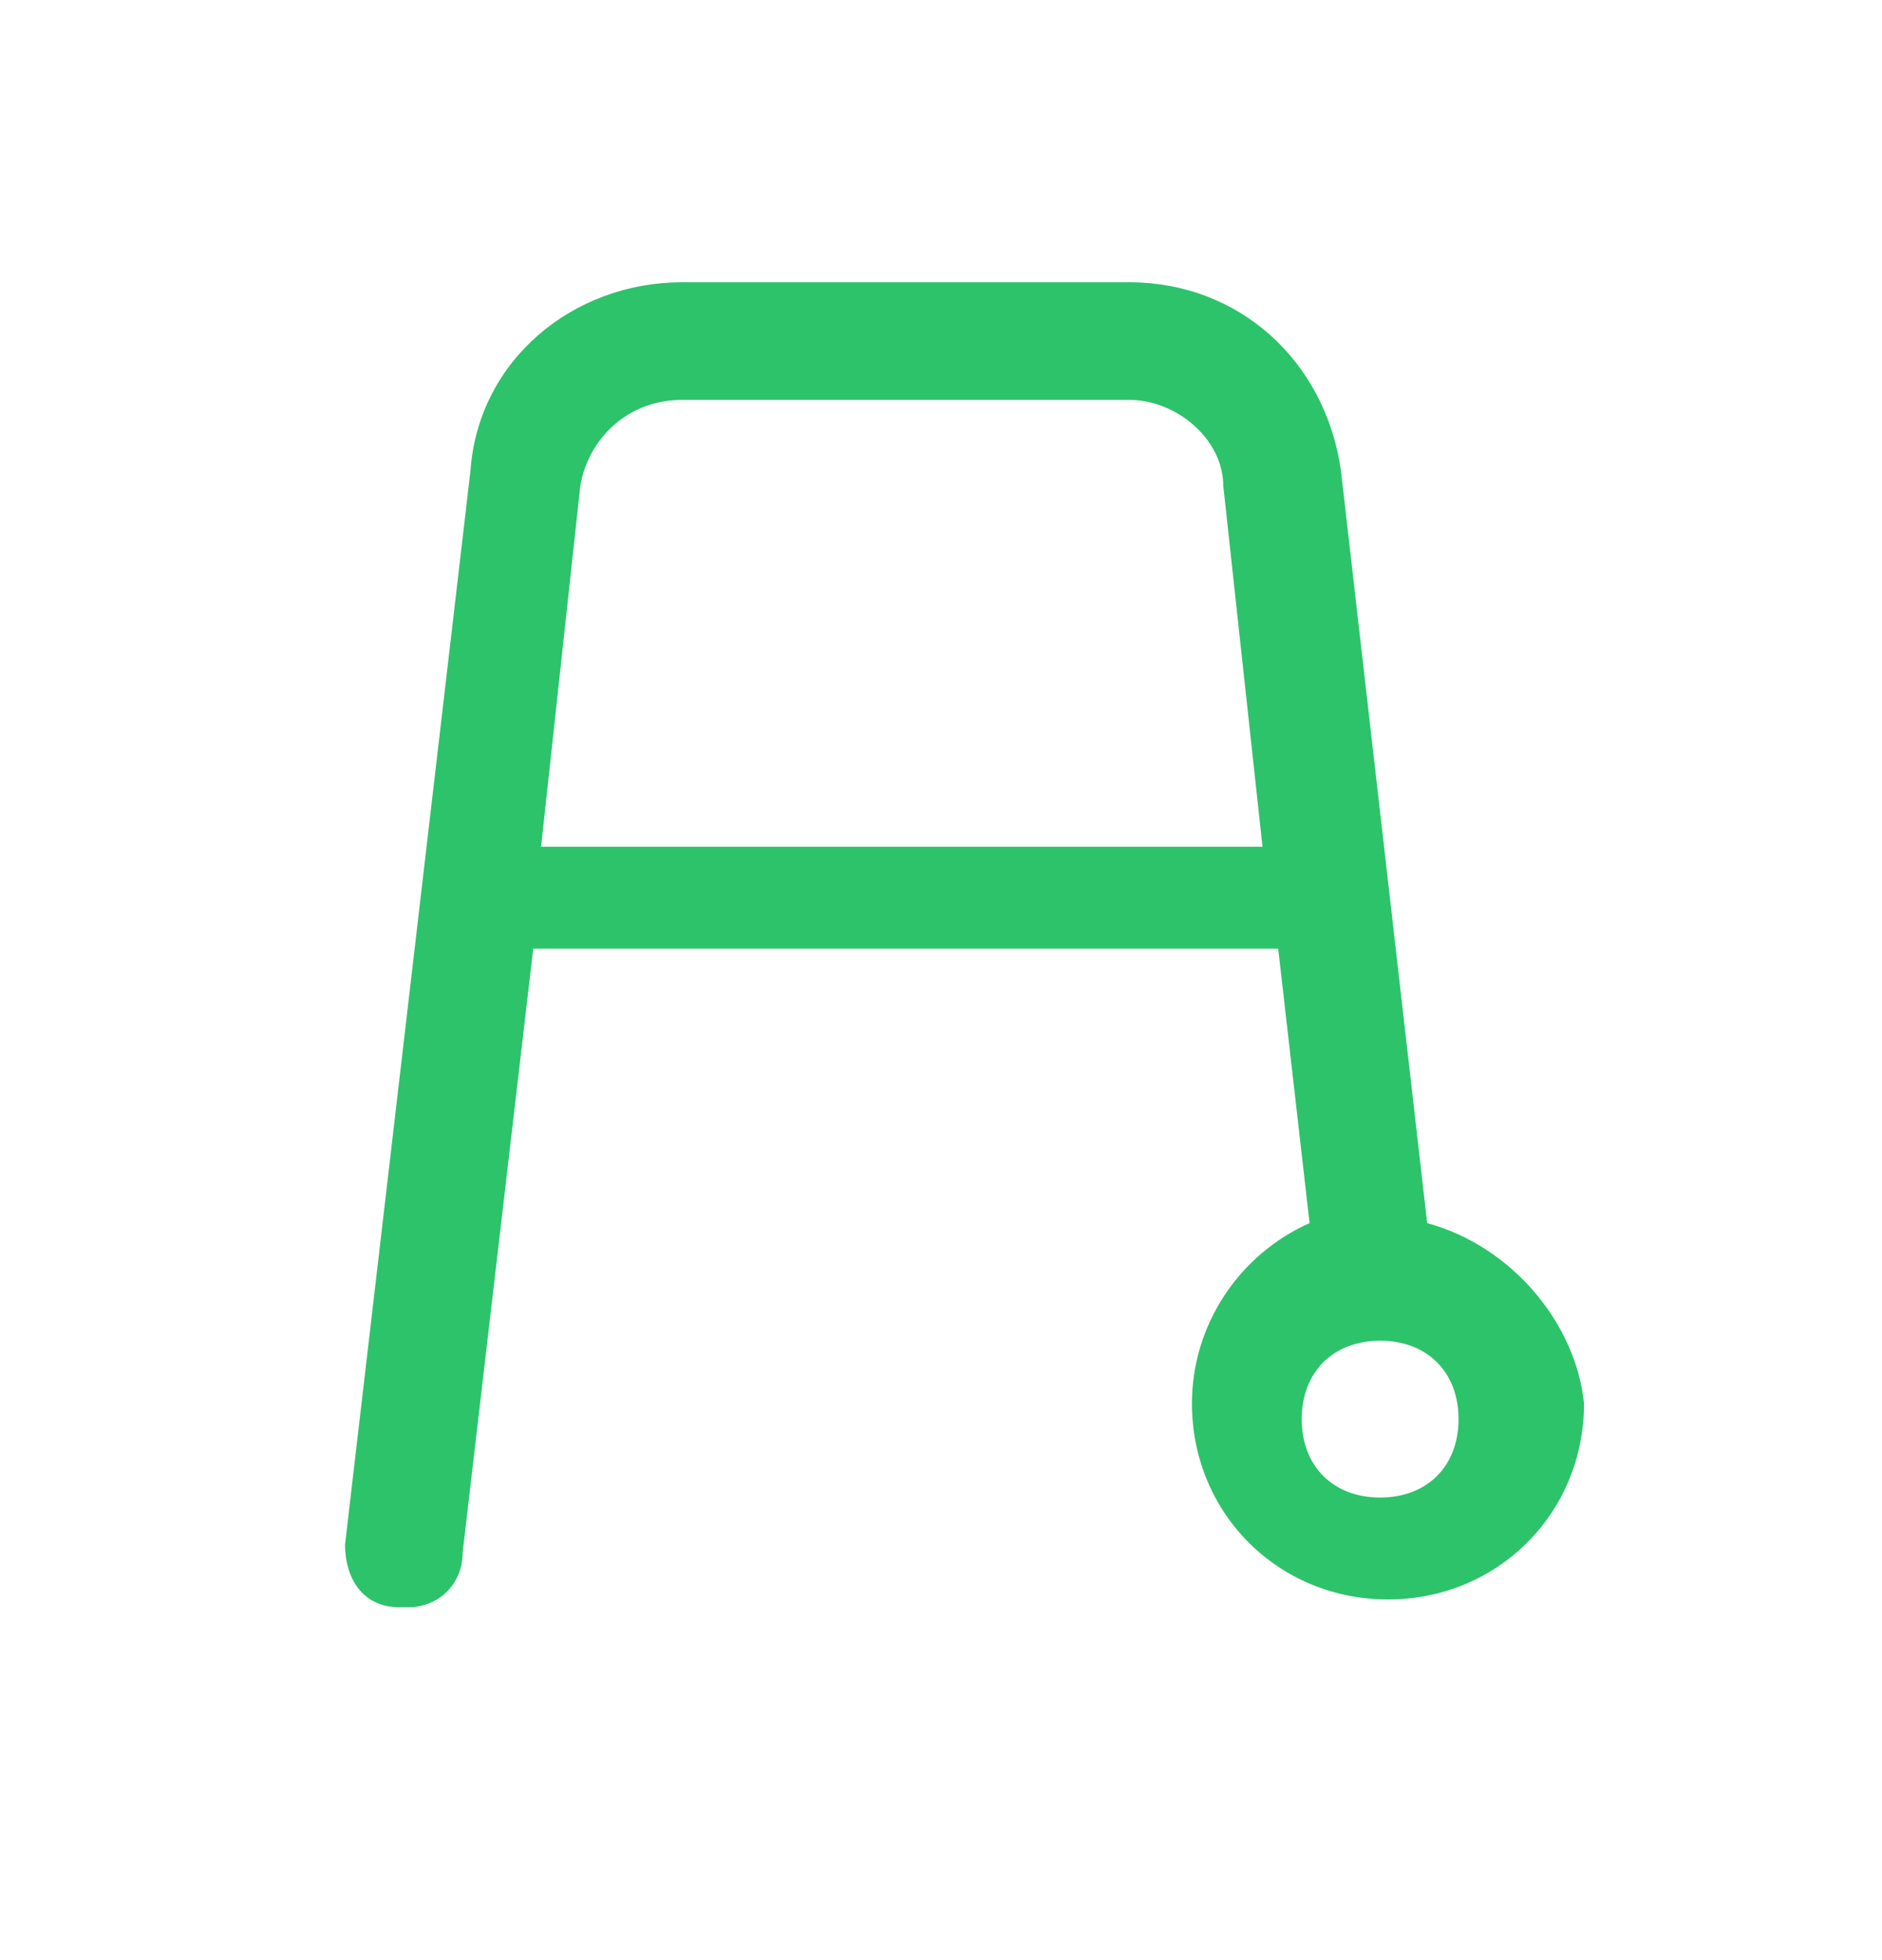
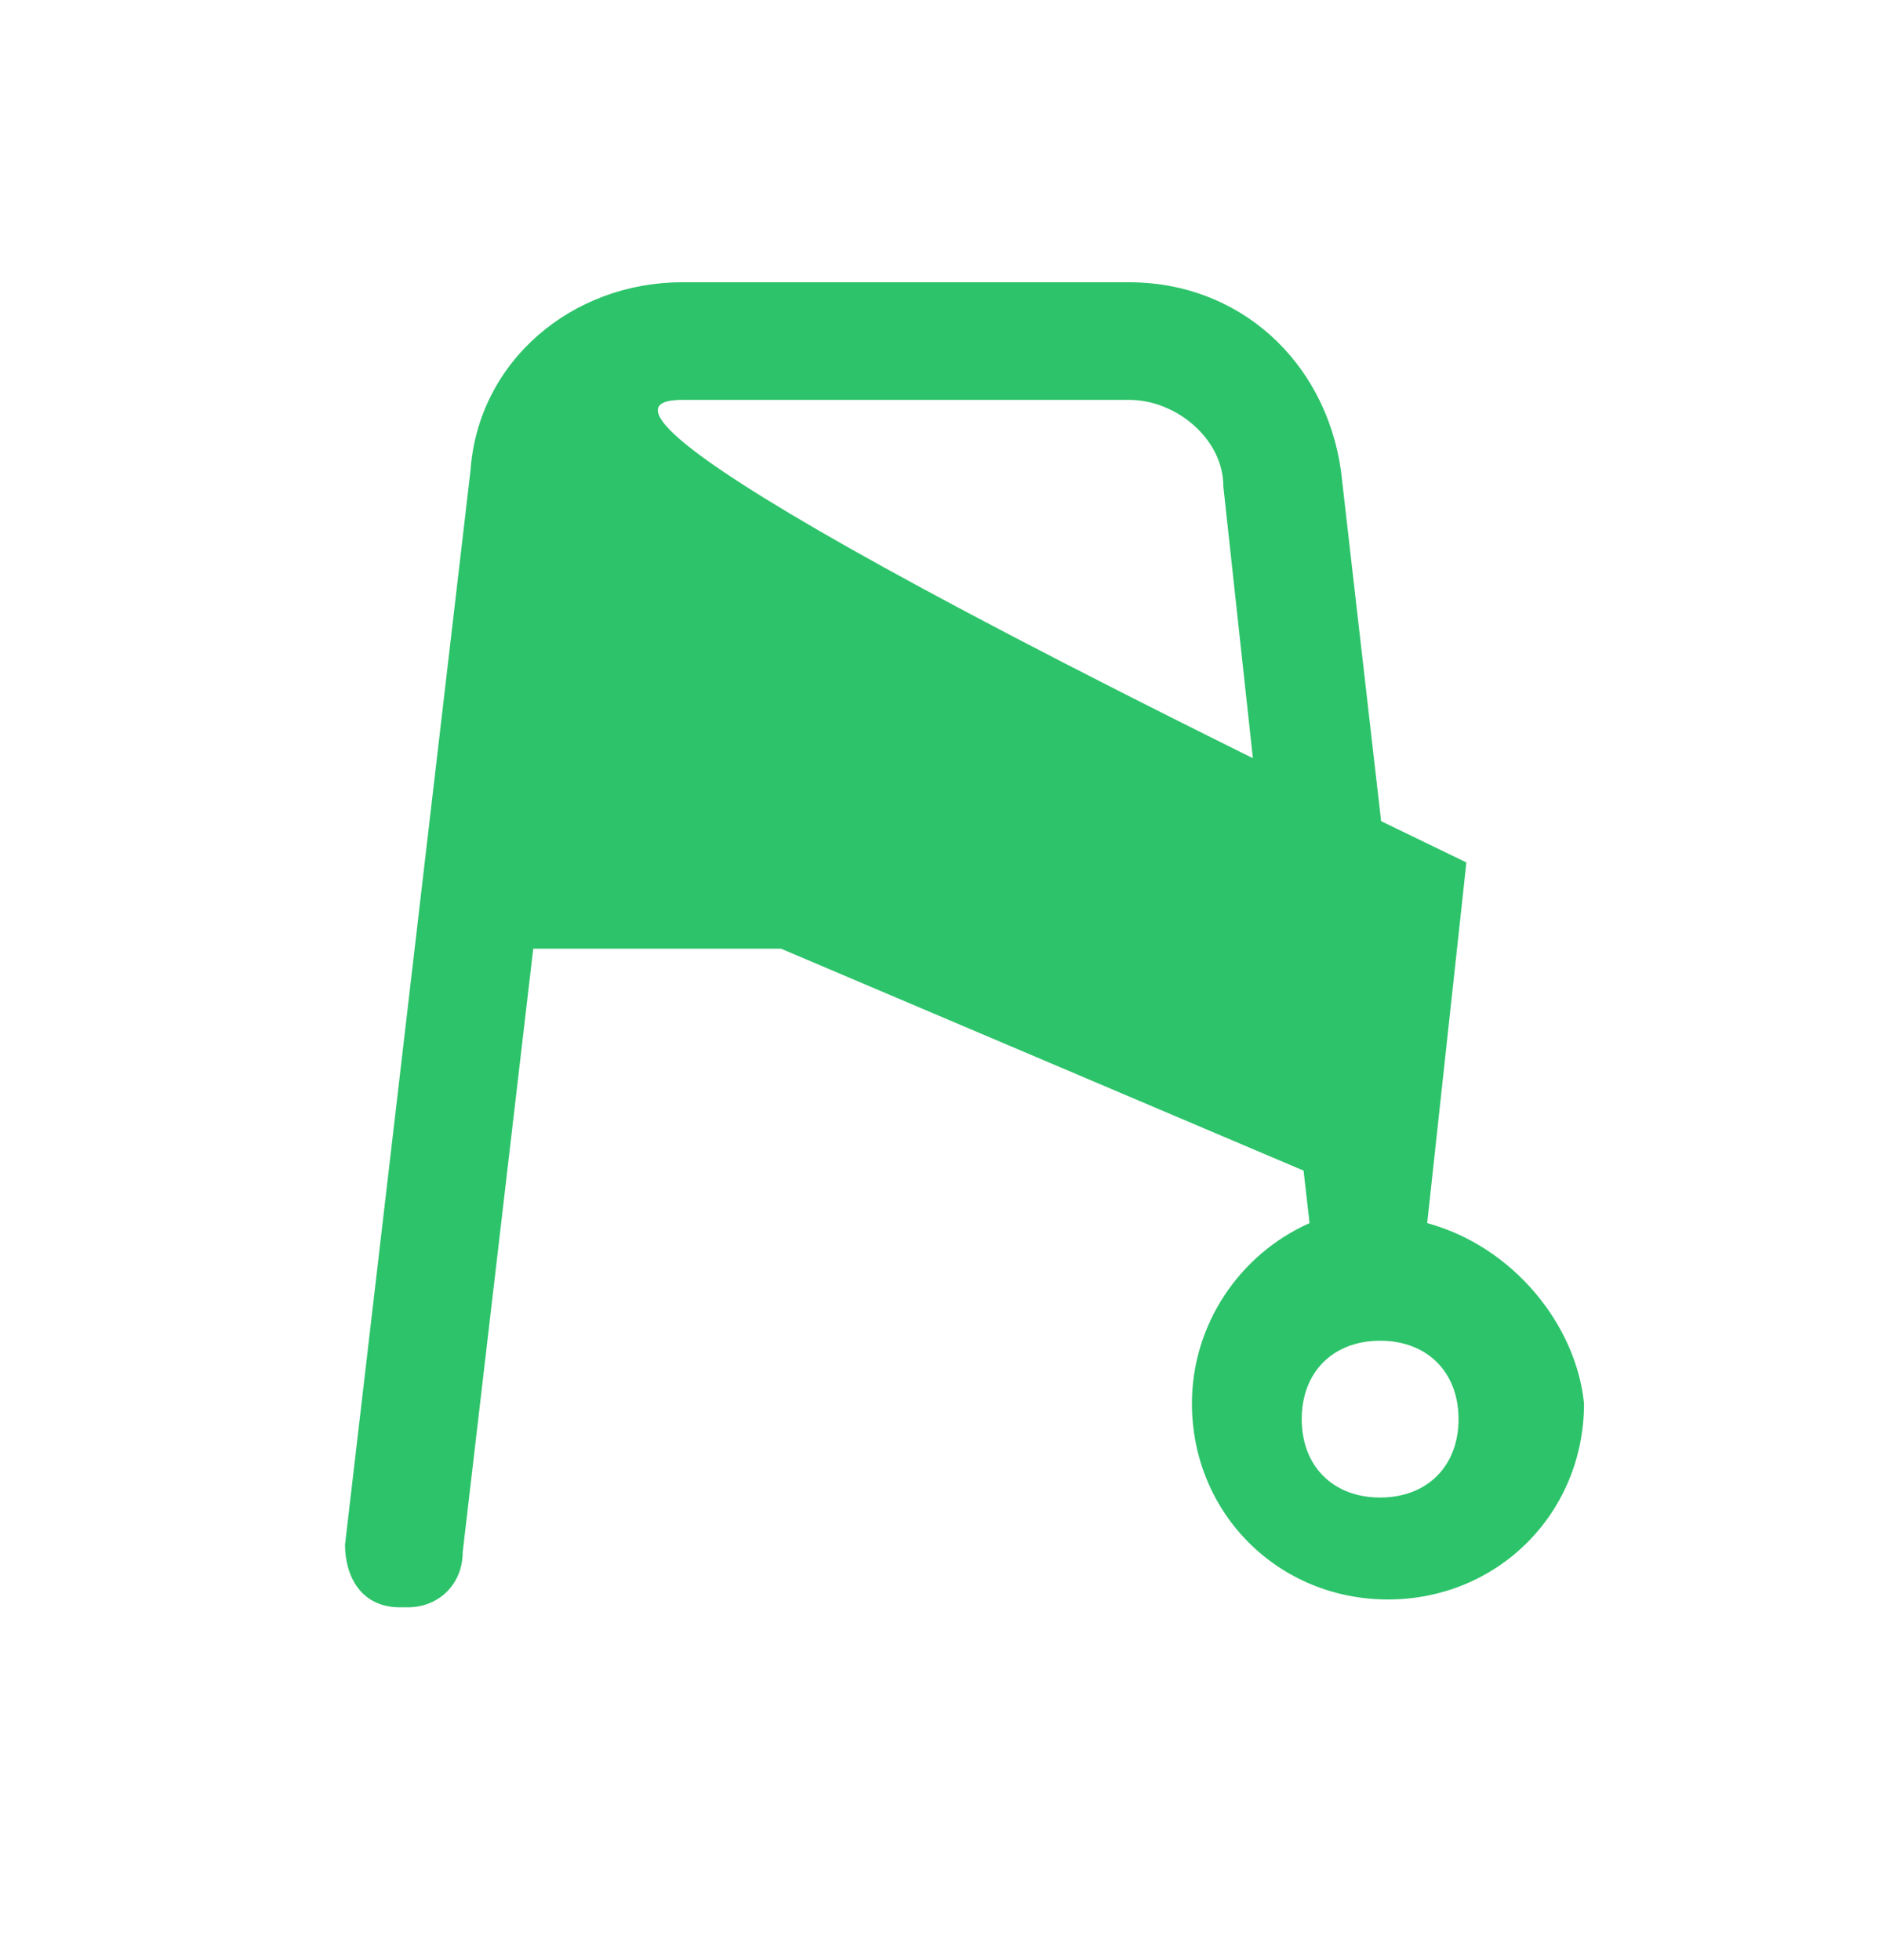
<svg xmlns="http://www.w3.org/2000/svg" width="24" height="25" fill="#2dc36a" viewBox="0 0 24 25" data-library="gosweb_med" data-icon="support_walker" data-color="#2dc36a">
-   <path d="M18.2,15.6L17.1,6c-0.2-1.4-1.3-2.4-2.7-2.4H8.7c-1.4,0-2.6,1-2.7,2.4L4.4,19.7c0,0.4,0.2,0.8,0.7,0.8   c0,0,0.1,0,0.1,0c0.4,0,0.7-0.3,0.7-0.7l0.9-7.7h9.5l0.4,3.5c-0.9,0.4-1.5,1.3-1.5,2.3c0,1.4,1.1,2.5,2.5,2.5s2.5-1.1,2.5-2.5   C20.1,16.9,19.3,15.9,18.2,15.6z M6.9,10.8l0.5-4.6C7.5,5.6,8,5.1,8.7,5.1h5.7c0.6,0,1.2,0.5,1.2,1.1l0.5,4.6H6.9z M17.6,19.1   c-0.6,0-1-0.4-1-1s0.4-1,1-1s1,0.4,1,1S18.2,19.1,17.6,19.1z" />
+   <path d="M18.2,15.6L17.1,6c-0.2-1.4-1.3-2.4-2.7-2.4H8.7c-1.4,0-2.6,1-2.7,2.4L4.4,19.7c0,0.4,0.2,0.8,0.7,0.8   c0,0,0.1,0,0.1,0c0.4,0,0.7-0.3,0.7-0.7l0.9-7.7h9.5l0.4,3.5c-0.9,0.4-1.5,1.3-1.5,2.3c0,1.4,1.1,2.5,2.5,2.5s2.5-1.1,2.5-2.5   C20.1,16.9,19.3,15.9,18.2,15.6z l0.5-4.6C7.5,5.6,8,5.1,8.7,5.1h5.7c0.6,0,1.2,0.5,1.2,1.1l0.5,4.6H6.9z M17.6,19.1   c-0.6,0-1-0.4-1-1s0.4-1,1-1s1,0.4,1,1S18.2,19.1,17.6,19.1z" />
</svg>